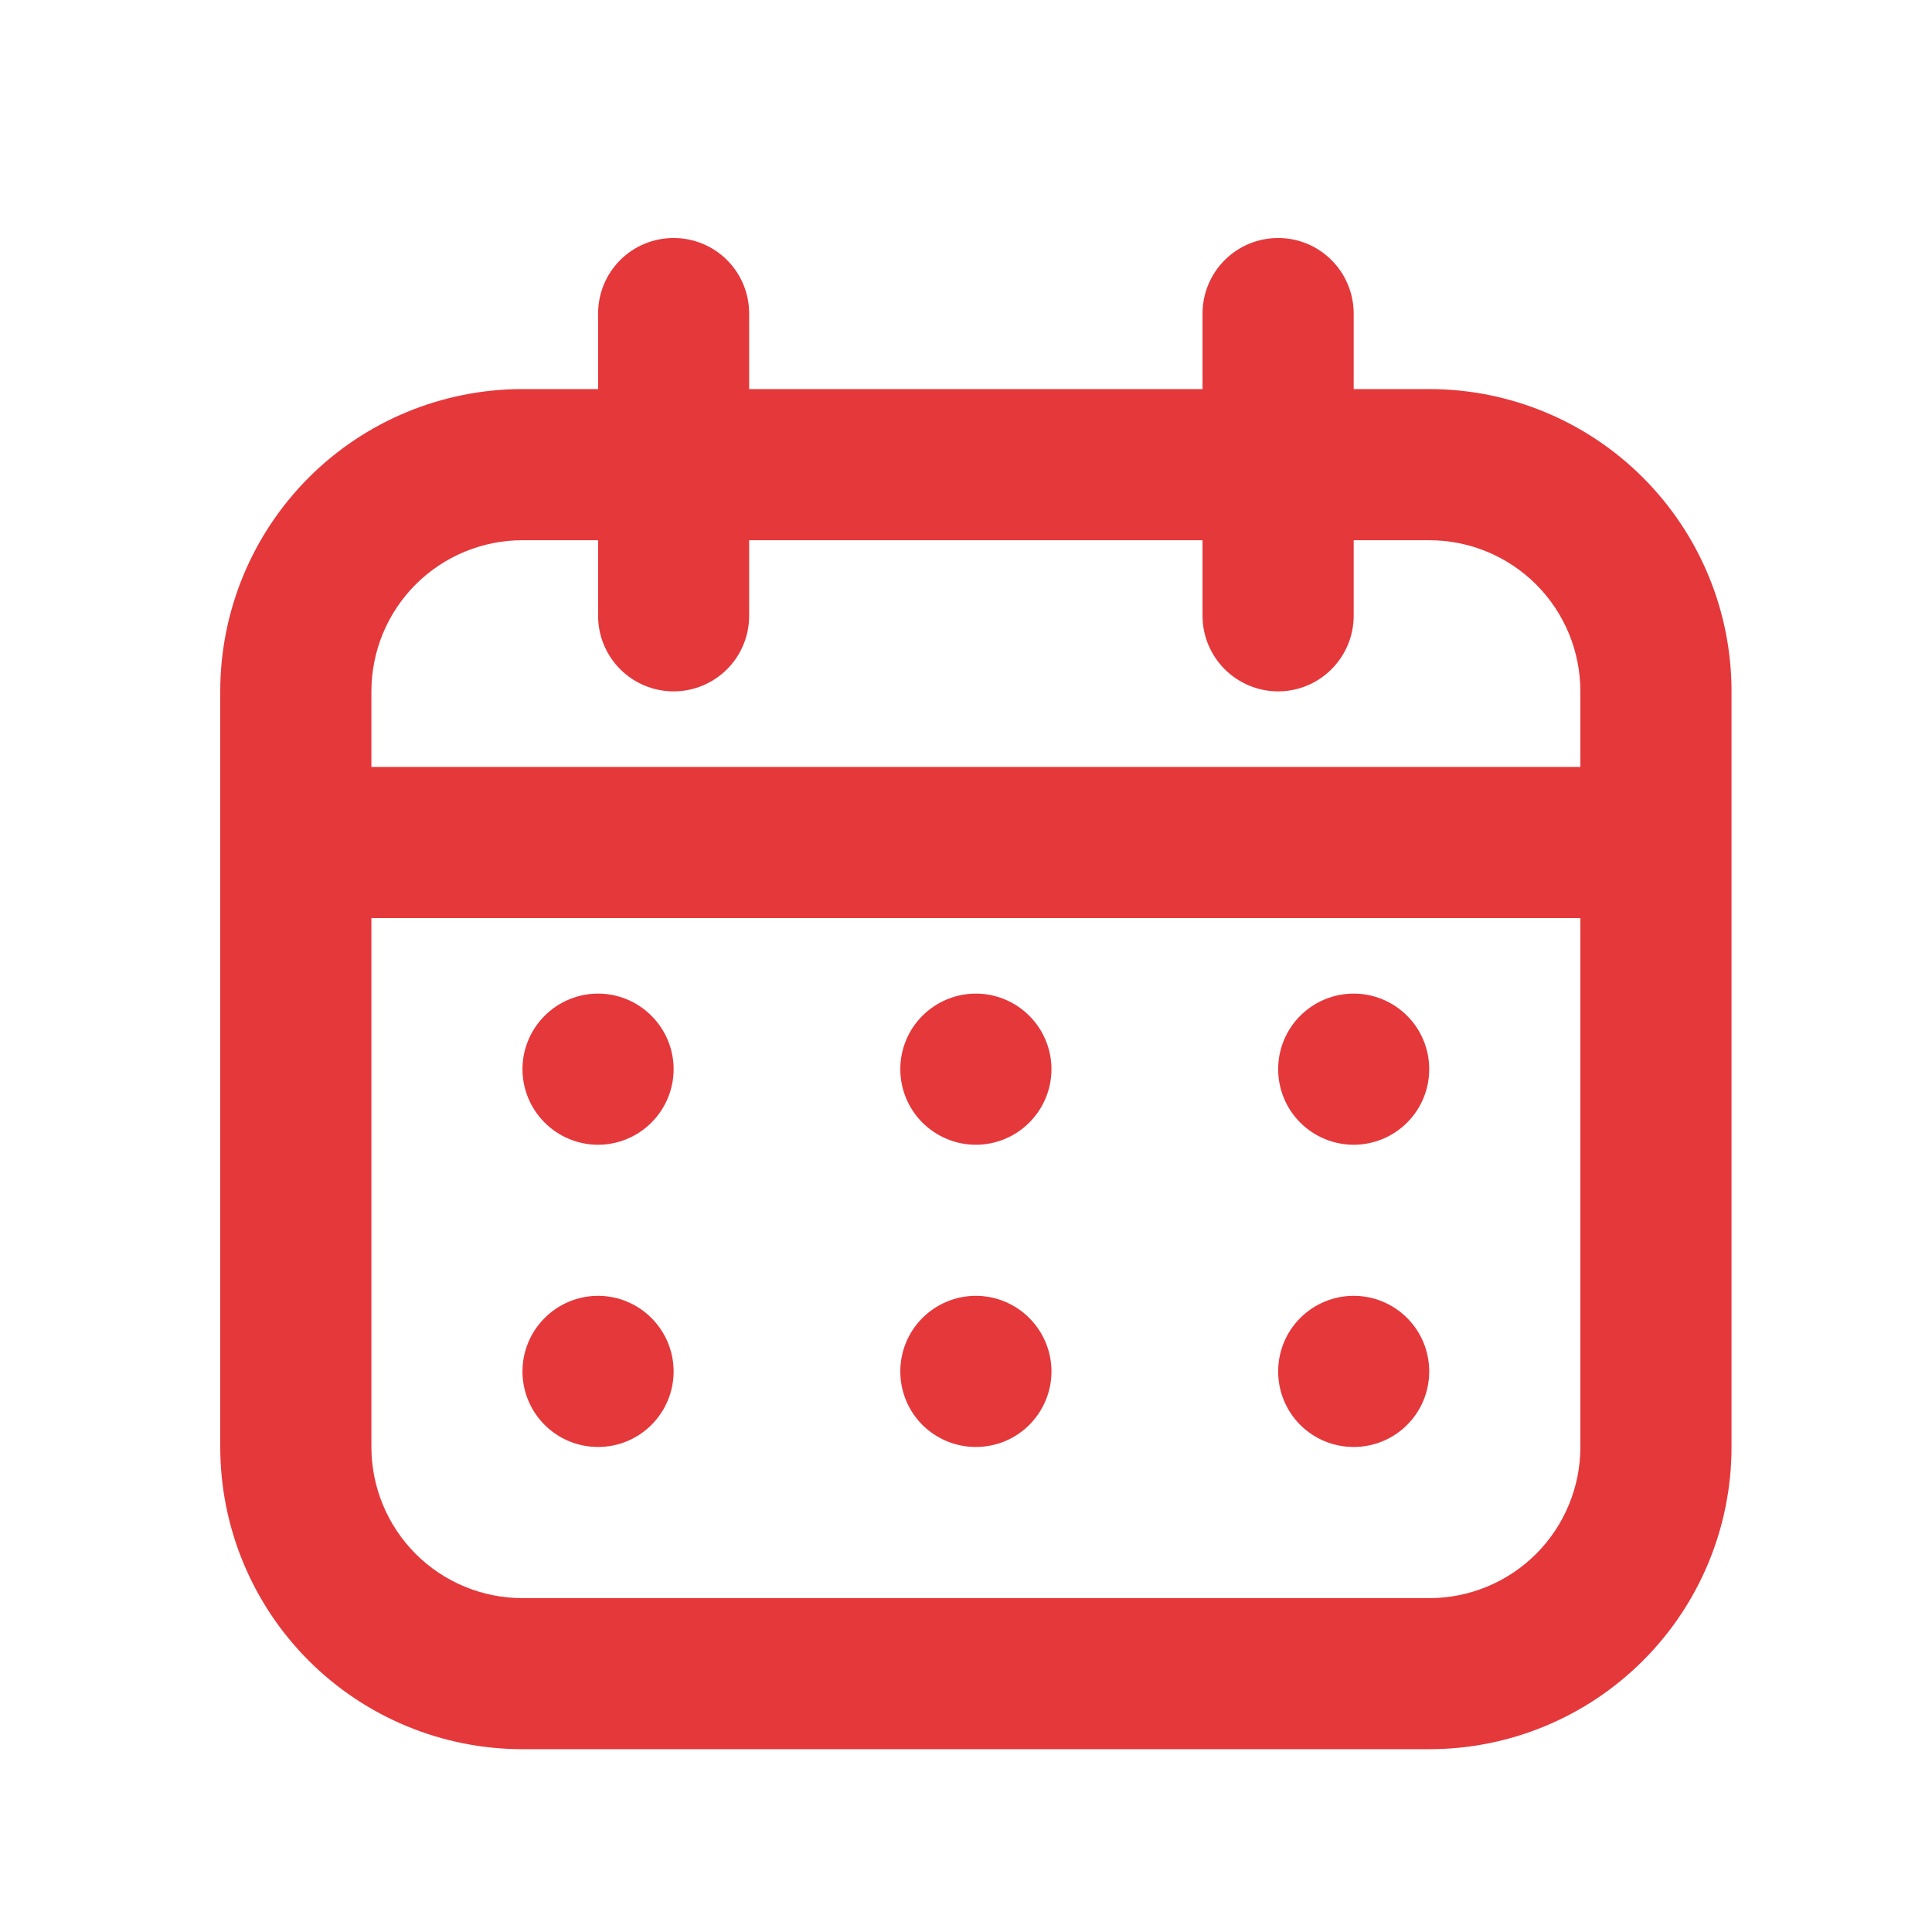
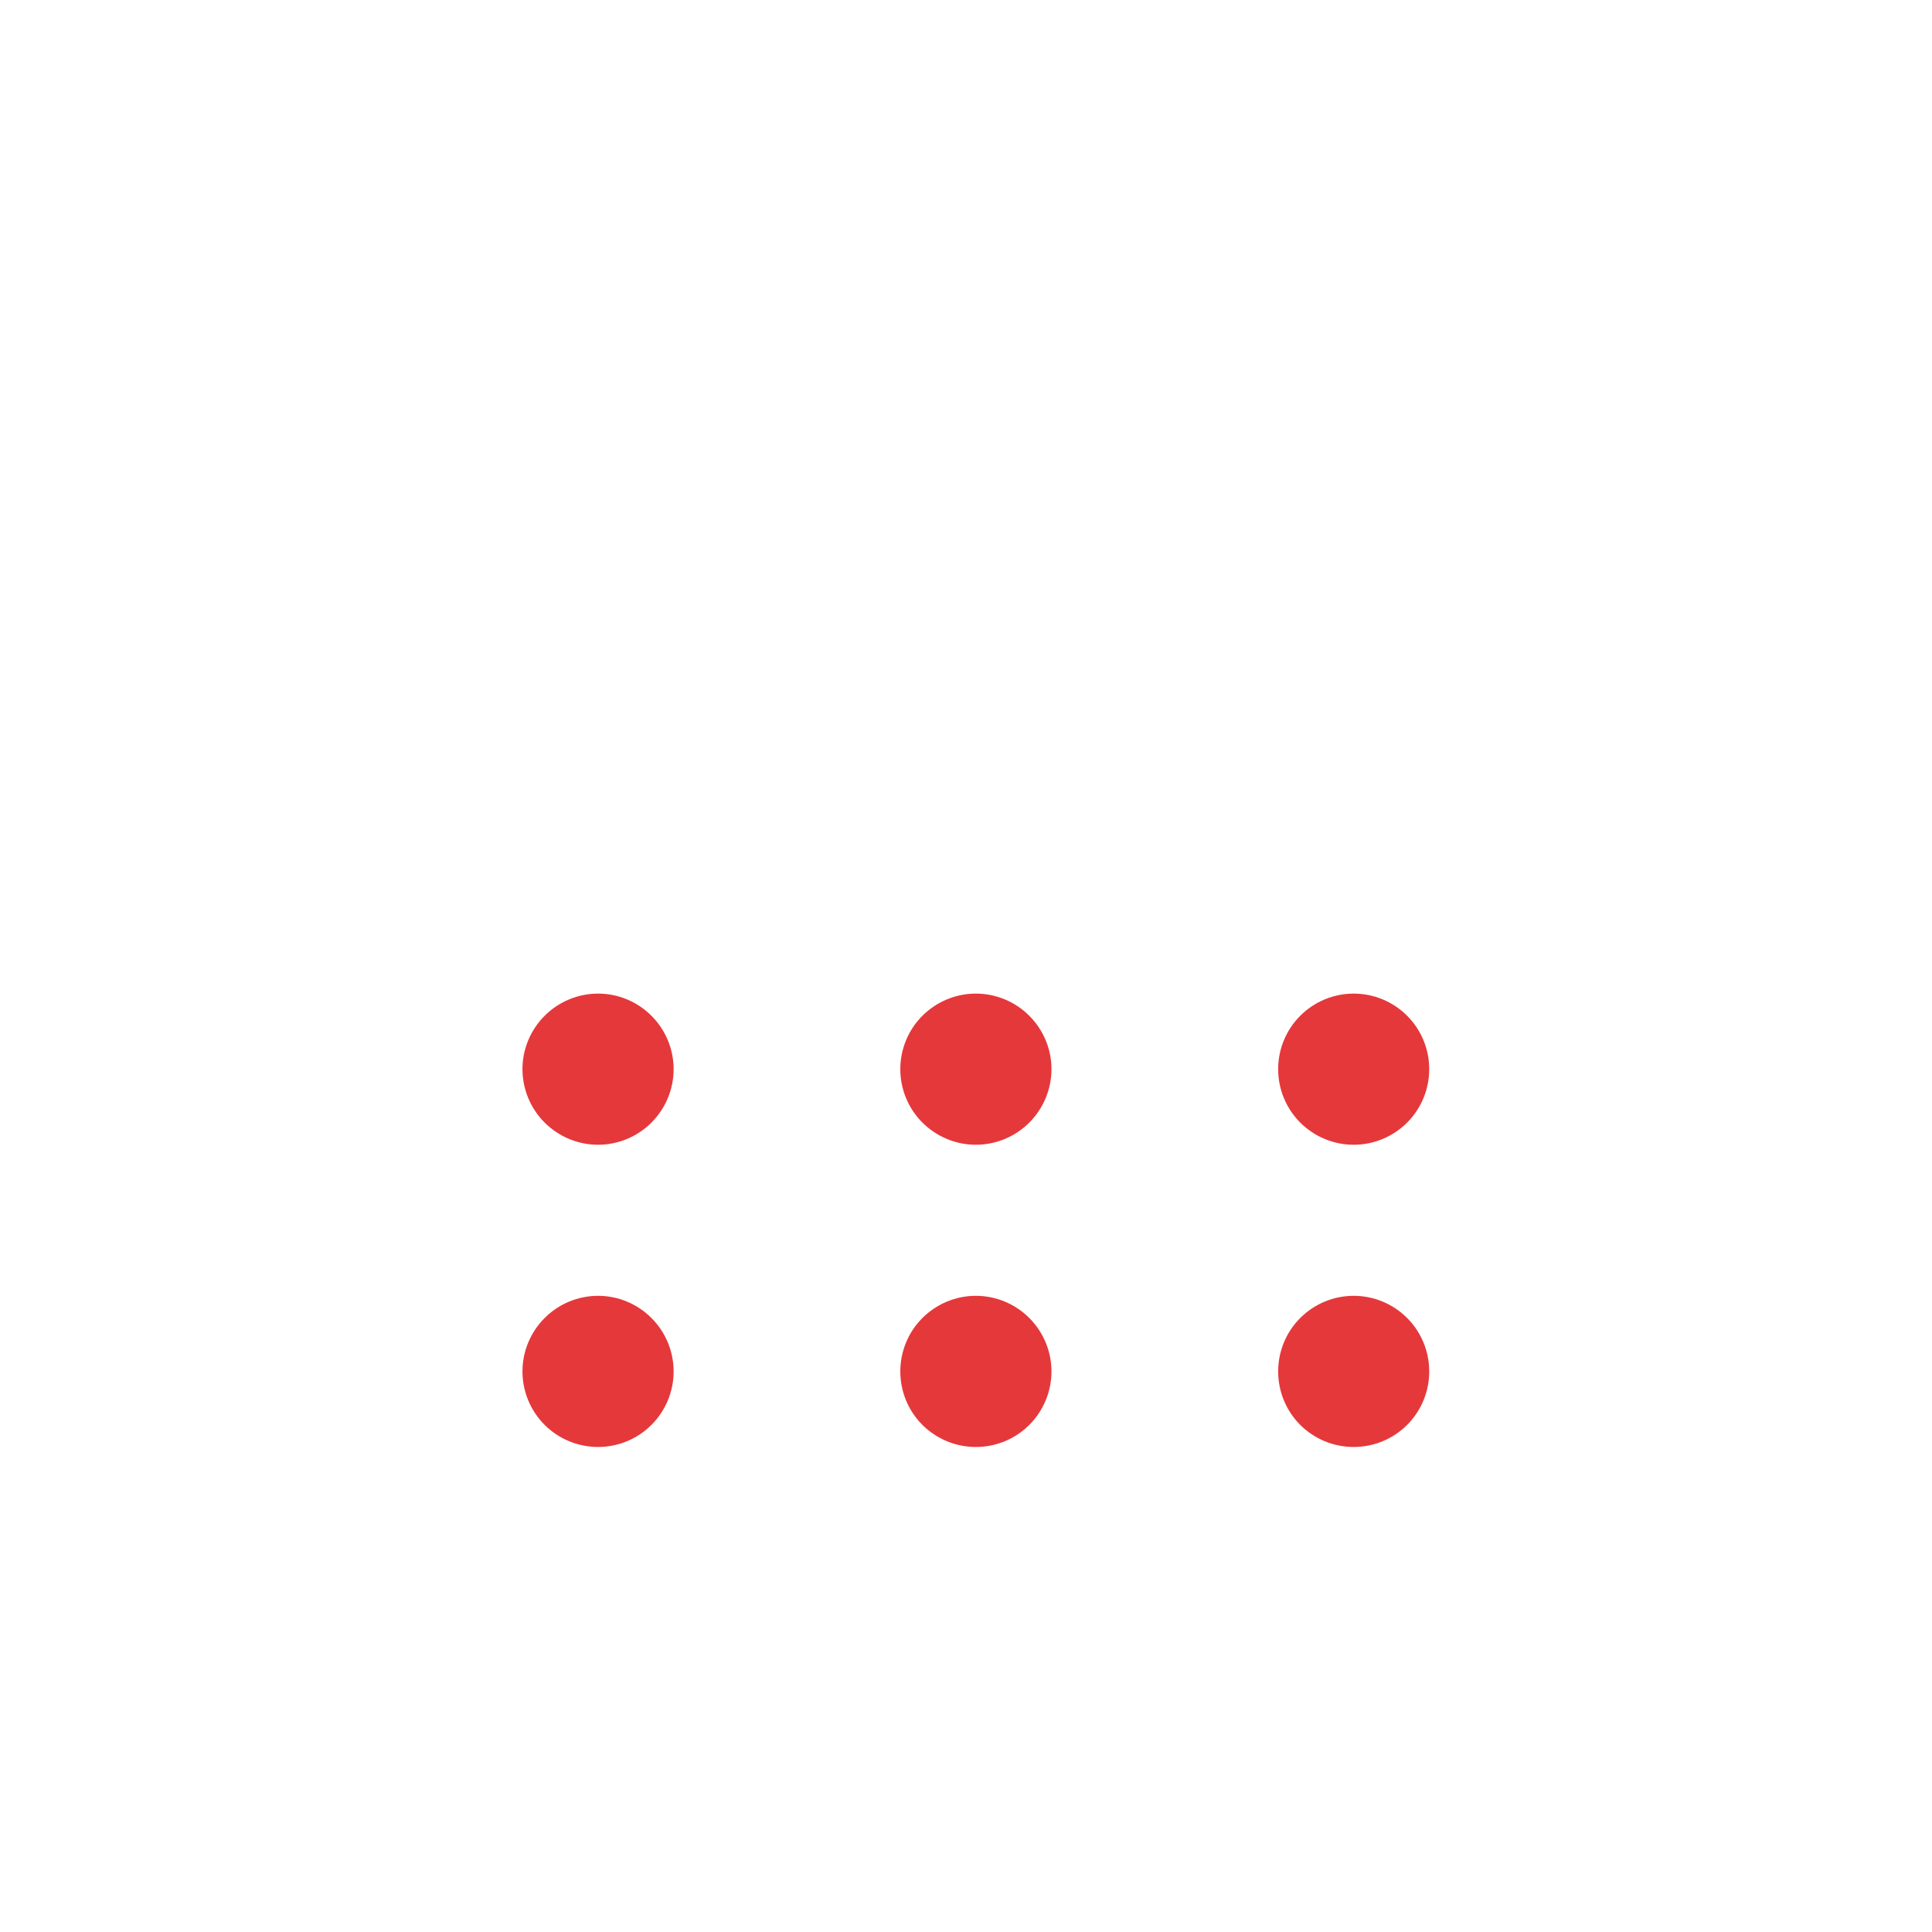
<svg xmlns="http://www.w3.org/2000/svg" width="21" height="21" viewBox="0 0 21 21" fill="none">
-   <path fill-rule="evenodd" clip-rule="evenodd" d="M5.679 4.229H15.535C16.407 4.229 17.242 4.575 17.858 5.191C18.475 5.808 18.821 6.643 18.821 7.515V15.728C18.821 16.599 18.475 17.435 17.858 18.051C17.242 18.667 16.407 19.013 15.535 19.013H5.679C4.808 19.013 3.972 18.667 3.356 18.051C2.74 17.435 2.394 16.599 2.394 15.728V7.515C2.394 6.643 2.74 5.808 3.356 5.191C3.972 4.575 4.808 4.229 5.679 4.229ZM5.679 5.872C5.244 5.872 4.826 6.045 4.518 6.353C4.21 6.661 4.037 7.079 4.037 7.515V15.728C4.037 16.164 4.21 16.581 4.518 16.89C4.826 17.198 5.244 17.371 5.679 17.371H15.535C15.971 17.371 16.389 17.198 16.697 16.89C17.005 16.581 17.178 16.164 17.178 15.728V7.515C17.178 7.079 17.005 6.661 16.697 6.353C16.389 6.045 15.971 5.872 15.535 5.872H5.679Z" fill="#E5383B" />
-   <path fill-rule="evenodd" clip-rule="evenodd" d="M3.215 9.157C3.215 8.94 3.302 8.731 3.456 8.577C3.61 8.423 3.819 8.336 4.037 8.336H17.178C17.396 8.336 17.605 8.423 17.759 8.577C17.913 8.731 17.999 8.94 17.999 9.157C17.999 9.375 17.913 9.584 17.759 9.738C17.605 9.892 17.396 9.979 17.178 9.979H4.037C3.819 9.979 3.61 9.892 3.456 9.738C3.302 9.584 3.215 9.375 3.215 9.157ZM7.322 2.587C7.54 2.587 7.749 2.673 7.903 2.827C8.057 2.981 8.143 3.19 8.143 3.408V6.693C8.143 6.911 8.057 7.12 7.903 7.274C7.749 7.428 7.54 7.515 7.322 7.515C7.104 7.515 6.895 7.428 6.741 7.274C6.587 7.12 6.501 6.911 6.501 6.693V3.408C6.501 3.19 6.587 2.981 6.741 2.827C6.895 2.673 7.104 2.587 7.322 2.587ZM13.893 2.587C14.111 2.587 14.319 2.673 14.473 2.827C14.627 2.981 14.714 3.19 14.714 3.408V6.693C14.714 6.911 14.627 7.12 14.473 7.274C14.319 7.428 14.111 7.515 13.893 7.515C13.675 7.515 13.466 7.428 13.312 7.274C13.158 7.12 13.071 6.911 13.071 6.693V3.408C13.071 3.19 13.158 2.981 13.312 2.827C13.466 2.673 13.675 2.587 13.893 2.587Z" fill="#E5383B" />
  <path d="M7.322 11.621C7.322 11.839 7.235 12.048 7.081 12.202C6.927 12.356 6.718 12.443 6.501 12.443C6.283 12.443 6.074 12.356 5.92 12.202C5.766 12.048 5.679 11.839 5.679 11.621C5.679 11.404 5.766 11.195 5.92 11.041C6.074 10.887 6.283 10.8 6.501 10.8C6.718 10.8 6.927 10.887 7.081 11.041C7.235 11.195 7.322 11.404 7.322 11.621ZM7.322 14.907C7.322 15.125 7.235 15.334 7.081 15.488C6.927 15.642 6.718 15.728 6.501 15.728C6.283 15.728 6.074 15.642 5.92 15.488C5.766 15.334 5.679 15.125 5.679 14.907C5.679 14.689 5.766 14.48 5.92 14.326C6.074 14.172 6.283 14.085 6.501 14.085C6.718 14.085 6.927 14.172 7.081 14.326C7.235 14.48 7.322 14.689 7.322 14.907ZM11.429 11.621C11.429 11.839 11.342 12.048 11.188 12.202C11.034 12.356 10.825 12.443 10.607 12.443C10.389 12.443 10.181 12.356 10.026 12.202C9.872 12.048 9.786 11.839 9.786 11.621C9.786 11.404 9.872 11.195 10.026 11.041C10.181 10.887 10.389 10.8 10.607 10.8C10.825 10.8 11.034 10.887 11.188 11.041C11.342 11.195 11.429 11.404 11.429 11.621ZM11.429 14.907C11.429 15.125 11.342 15.334 11.188 15.488C11.034 15.642 10.825 15.728 10.607 15.728C10.389 15.728 10.181 15.642 10.026 15.488C9.872 15.334 9.786 15.125 9.786 14.907C9.786 14.689 9.872 14.48 10.026 14.326C10.181 14.172 10.389 14.085 10.607 14.085C10.825 14.085 11.034 14.172 11.188 14.326C11.342 14.48 11.429 14.689 11.429 14.907ZM15.535 11.621C15.535 11.839 15.449 12.048 15.295 12.202C15.141 12.356 14.932 12.443 14.714 12.443C14.496 12.443 14.287 12.356 14.133 12.202C13.979 12.048 13.893 11.839 13.893 11.621C13.893 11.404 13.979 11.195 14.133 11.041C14.287 10.887 14.496 10.8 14.714 10.8C14.932 10.8 15.141 10.887 15.295 11.041C15.449 11.195 15.535 11.404 15.535 11.621ZM15.535 14.907C15.535 15.125 15.449 15.334 15.295 15.488C15.141 15.642 14.932 15.728 14.714 15.728C14.496 15.728 14.287 15.642 14.133 15.488C13.979 15.334 13.893 15.125 13.893 14.907C13.893 14.689 13.979 14.48 14.133 14.326C14.287 14.172 14.496 14.085 14.714 14.085C14.932 14.085 15.141 14.172 15.295 14.326C15.449 14.48 15.535 14.689 15.535 14.907Z" fill="#E5383B" />
</svg>